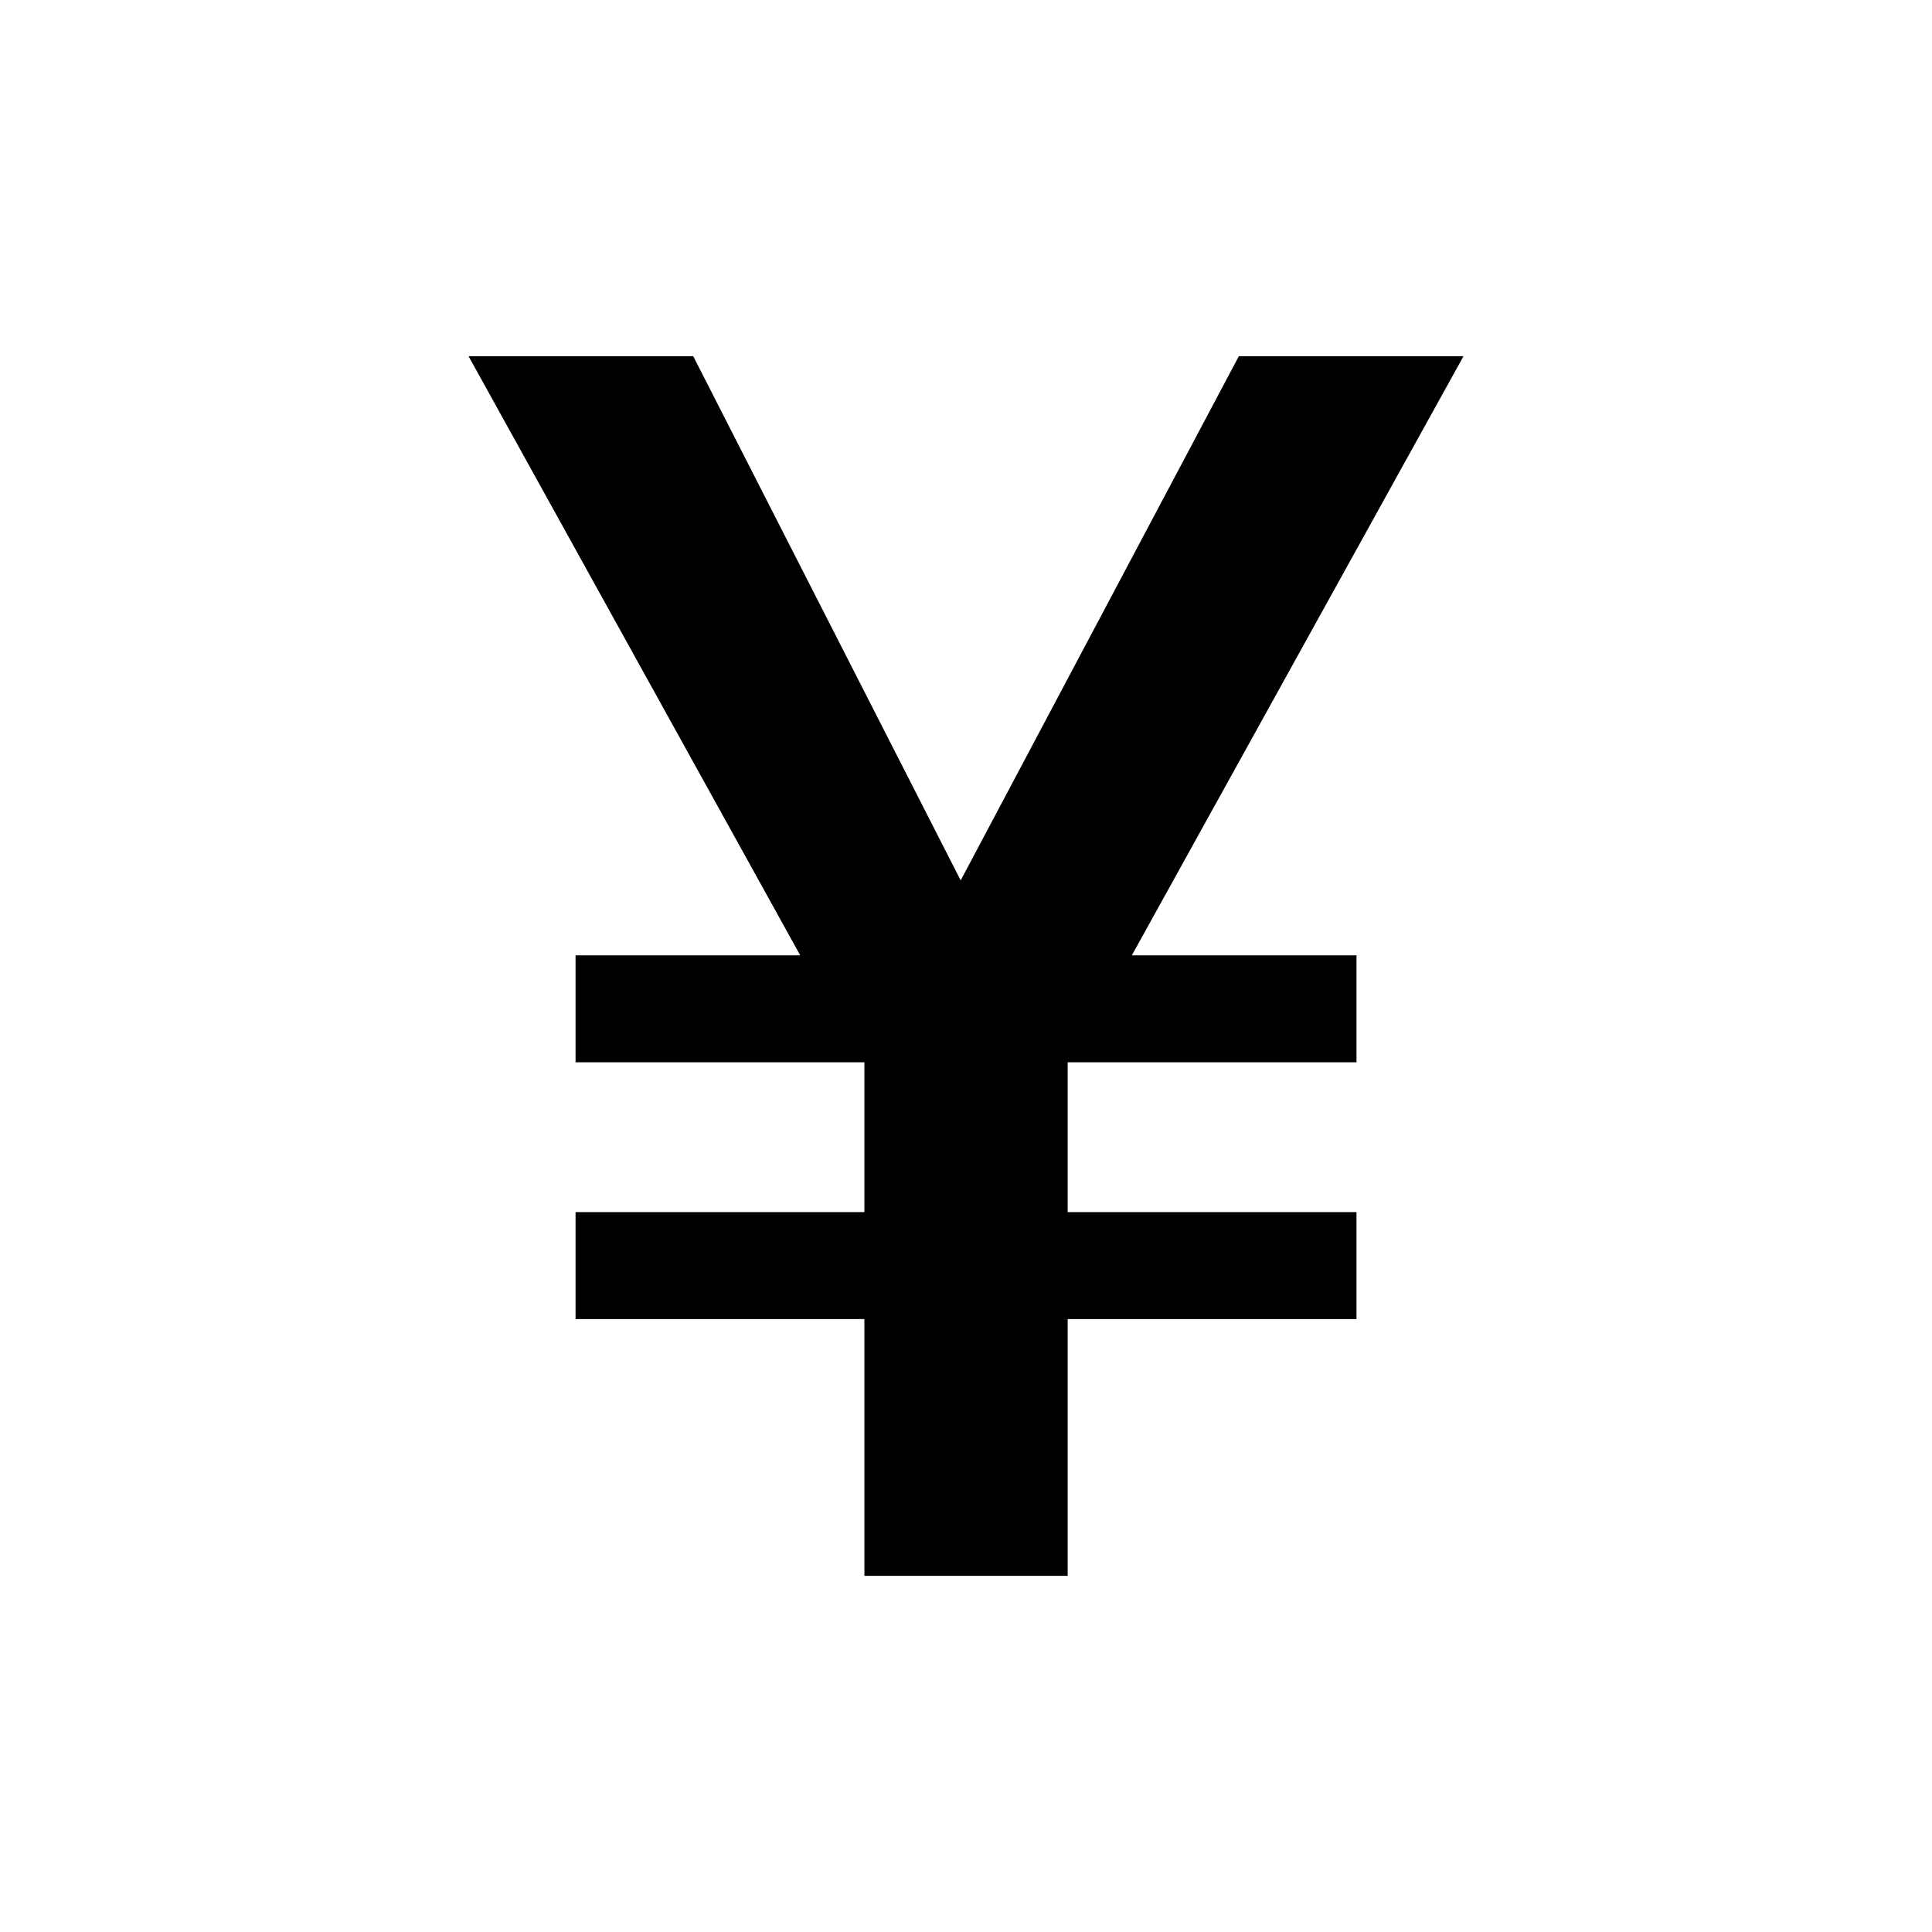
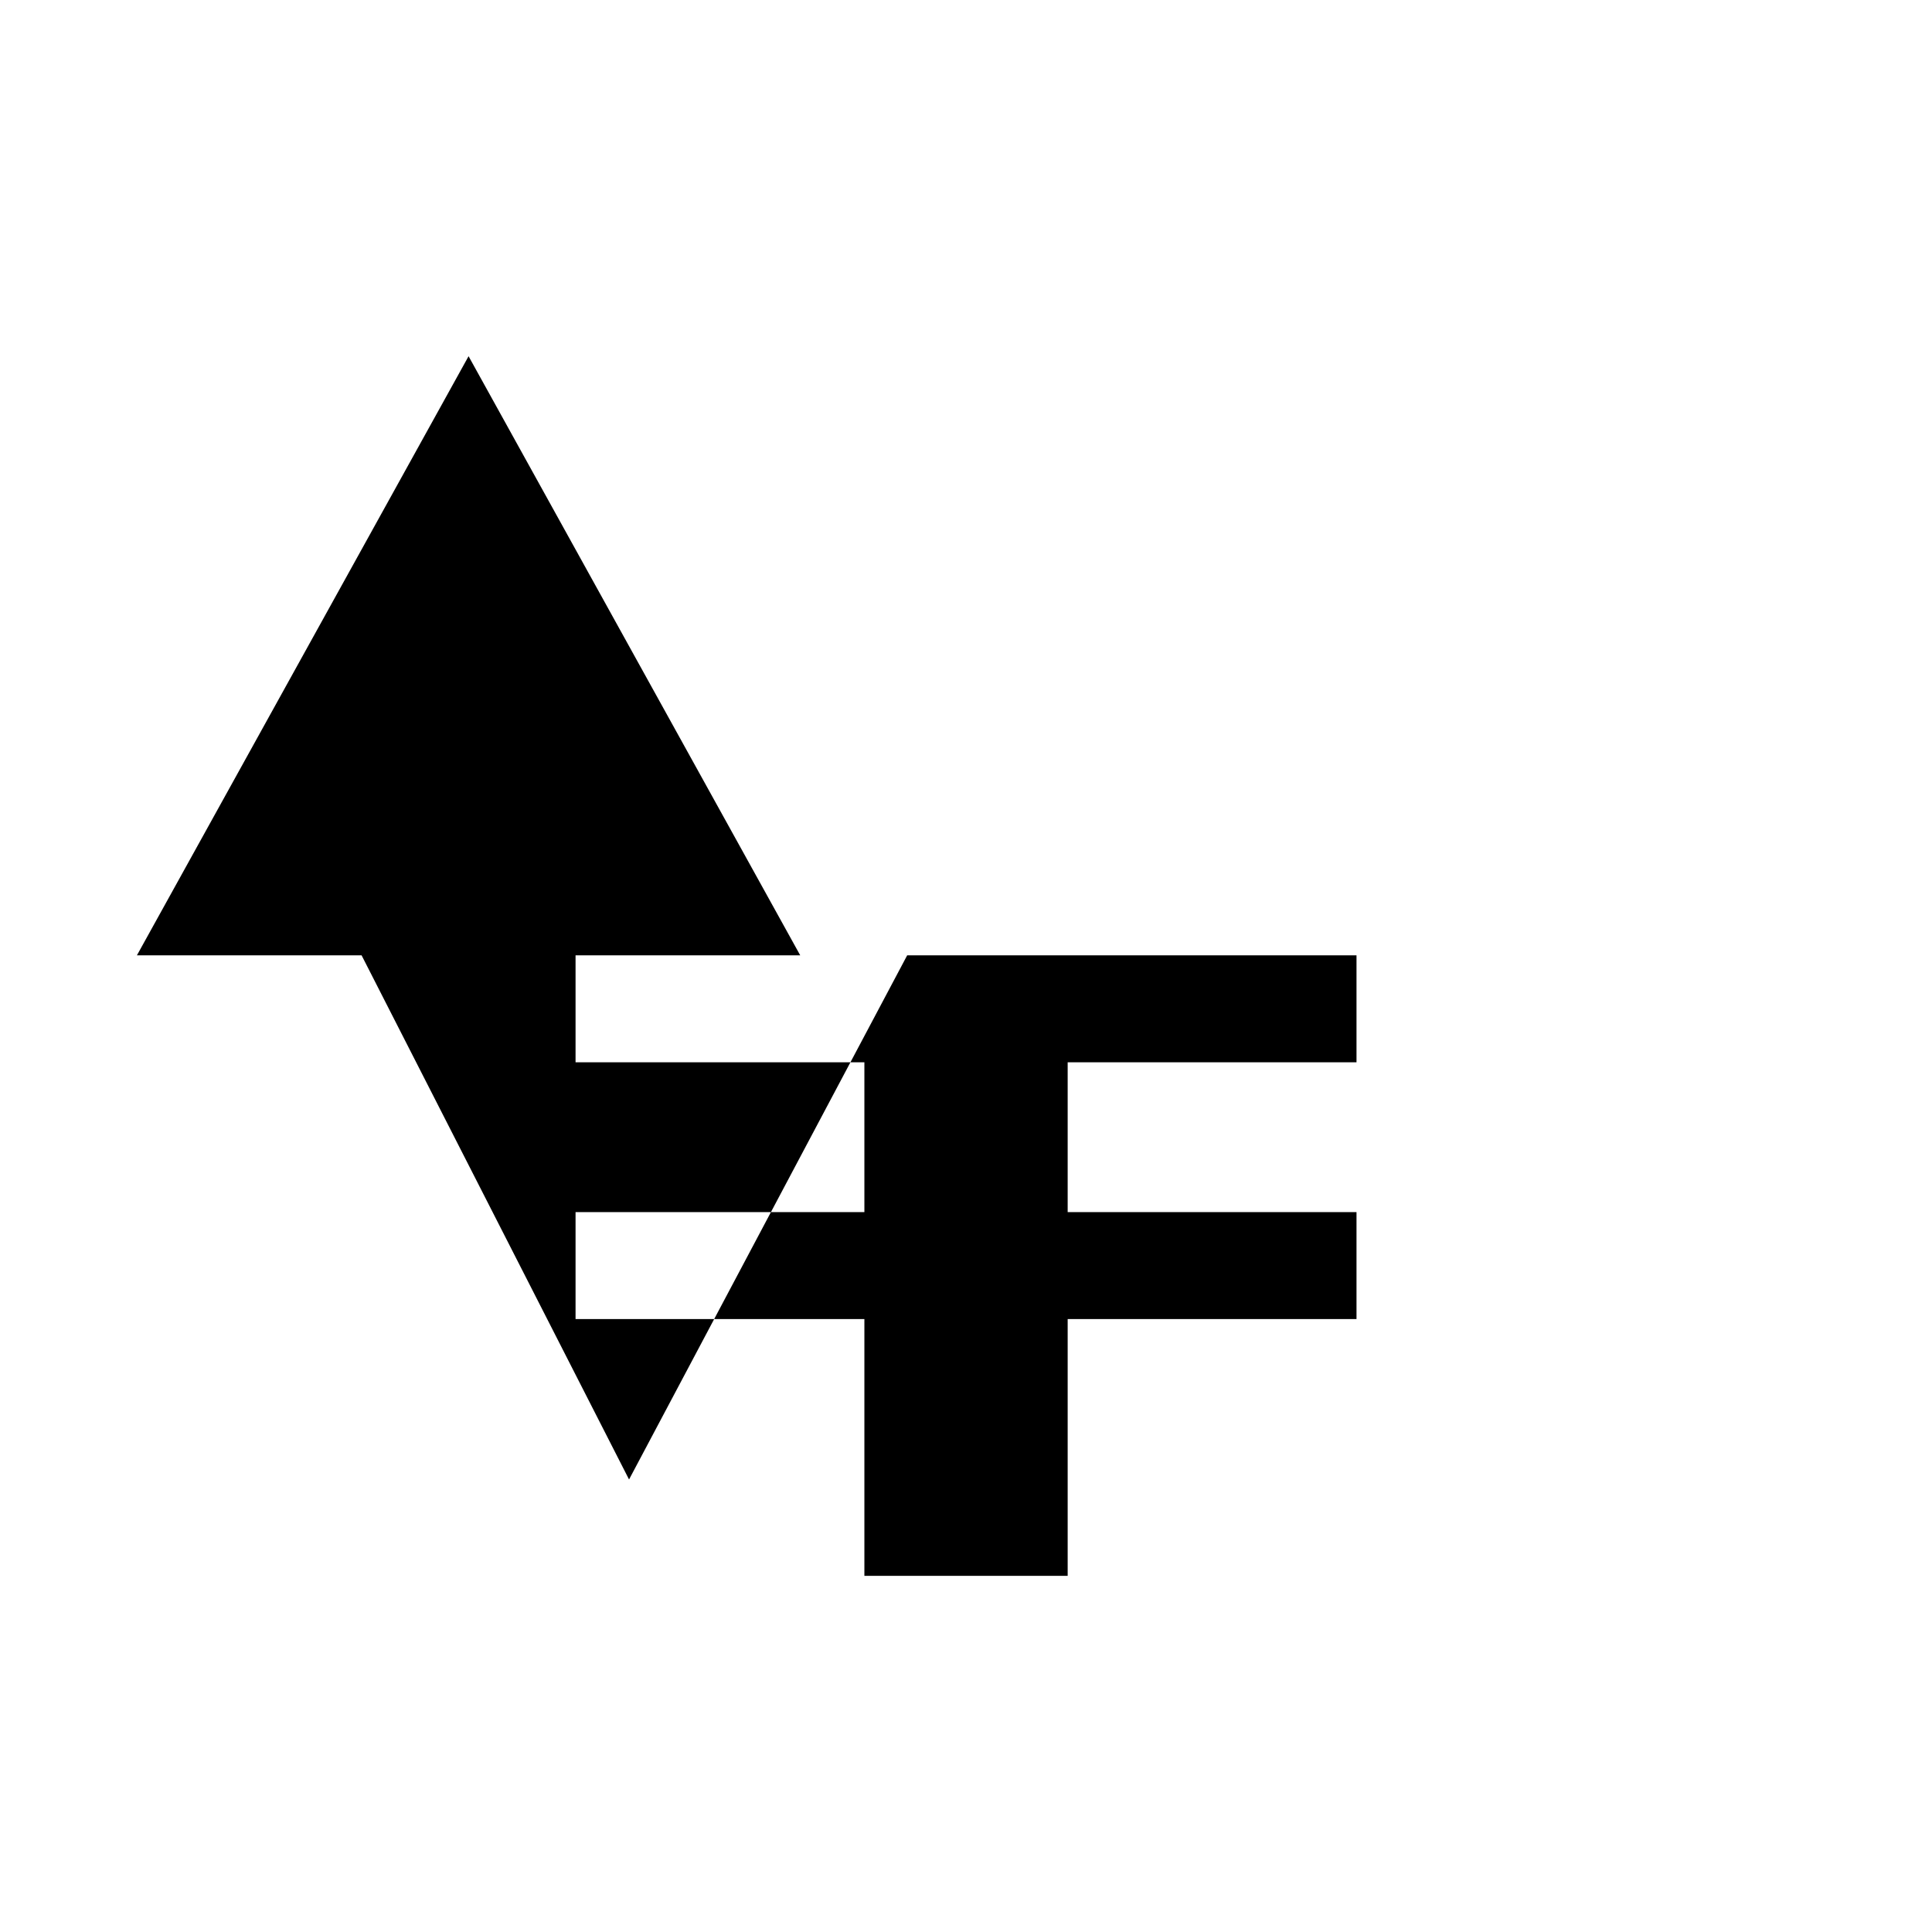
<svg xmlns="http://www.w3.org/2000/svg" version="1.1" width="32" height="32" viewBox="0 0 32 32">
-   <path fill="currentColor" d="M7.761 5.9l5.493 9.923h-3.721v1.772h4.784v2.481h-4.784v1.772h4.784v4.253h3.367v-4.253h4.784v-1.772h-4.784v-2.481h4.784v-1.772h-3.721l5.493-9.923h-3.721l-4.607 8.682-4.43-8.682h-3.721z" />
+   <path fill="currentColor" d="M7.761 5.9l5.493 9.923h-3.721v1.772h4.784v2.481h-4.784v1.772h4.784v4.253h3.367v-4.253h4.784v-1.772h-4.784v-2.481h4.784v-1.772h-3.721h-3.721l-4.607 8.682-4.43-8.682h-3.721z" />
</svg>